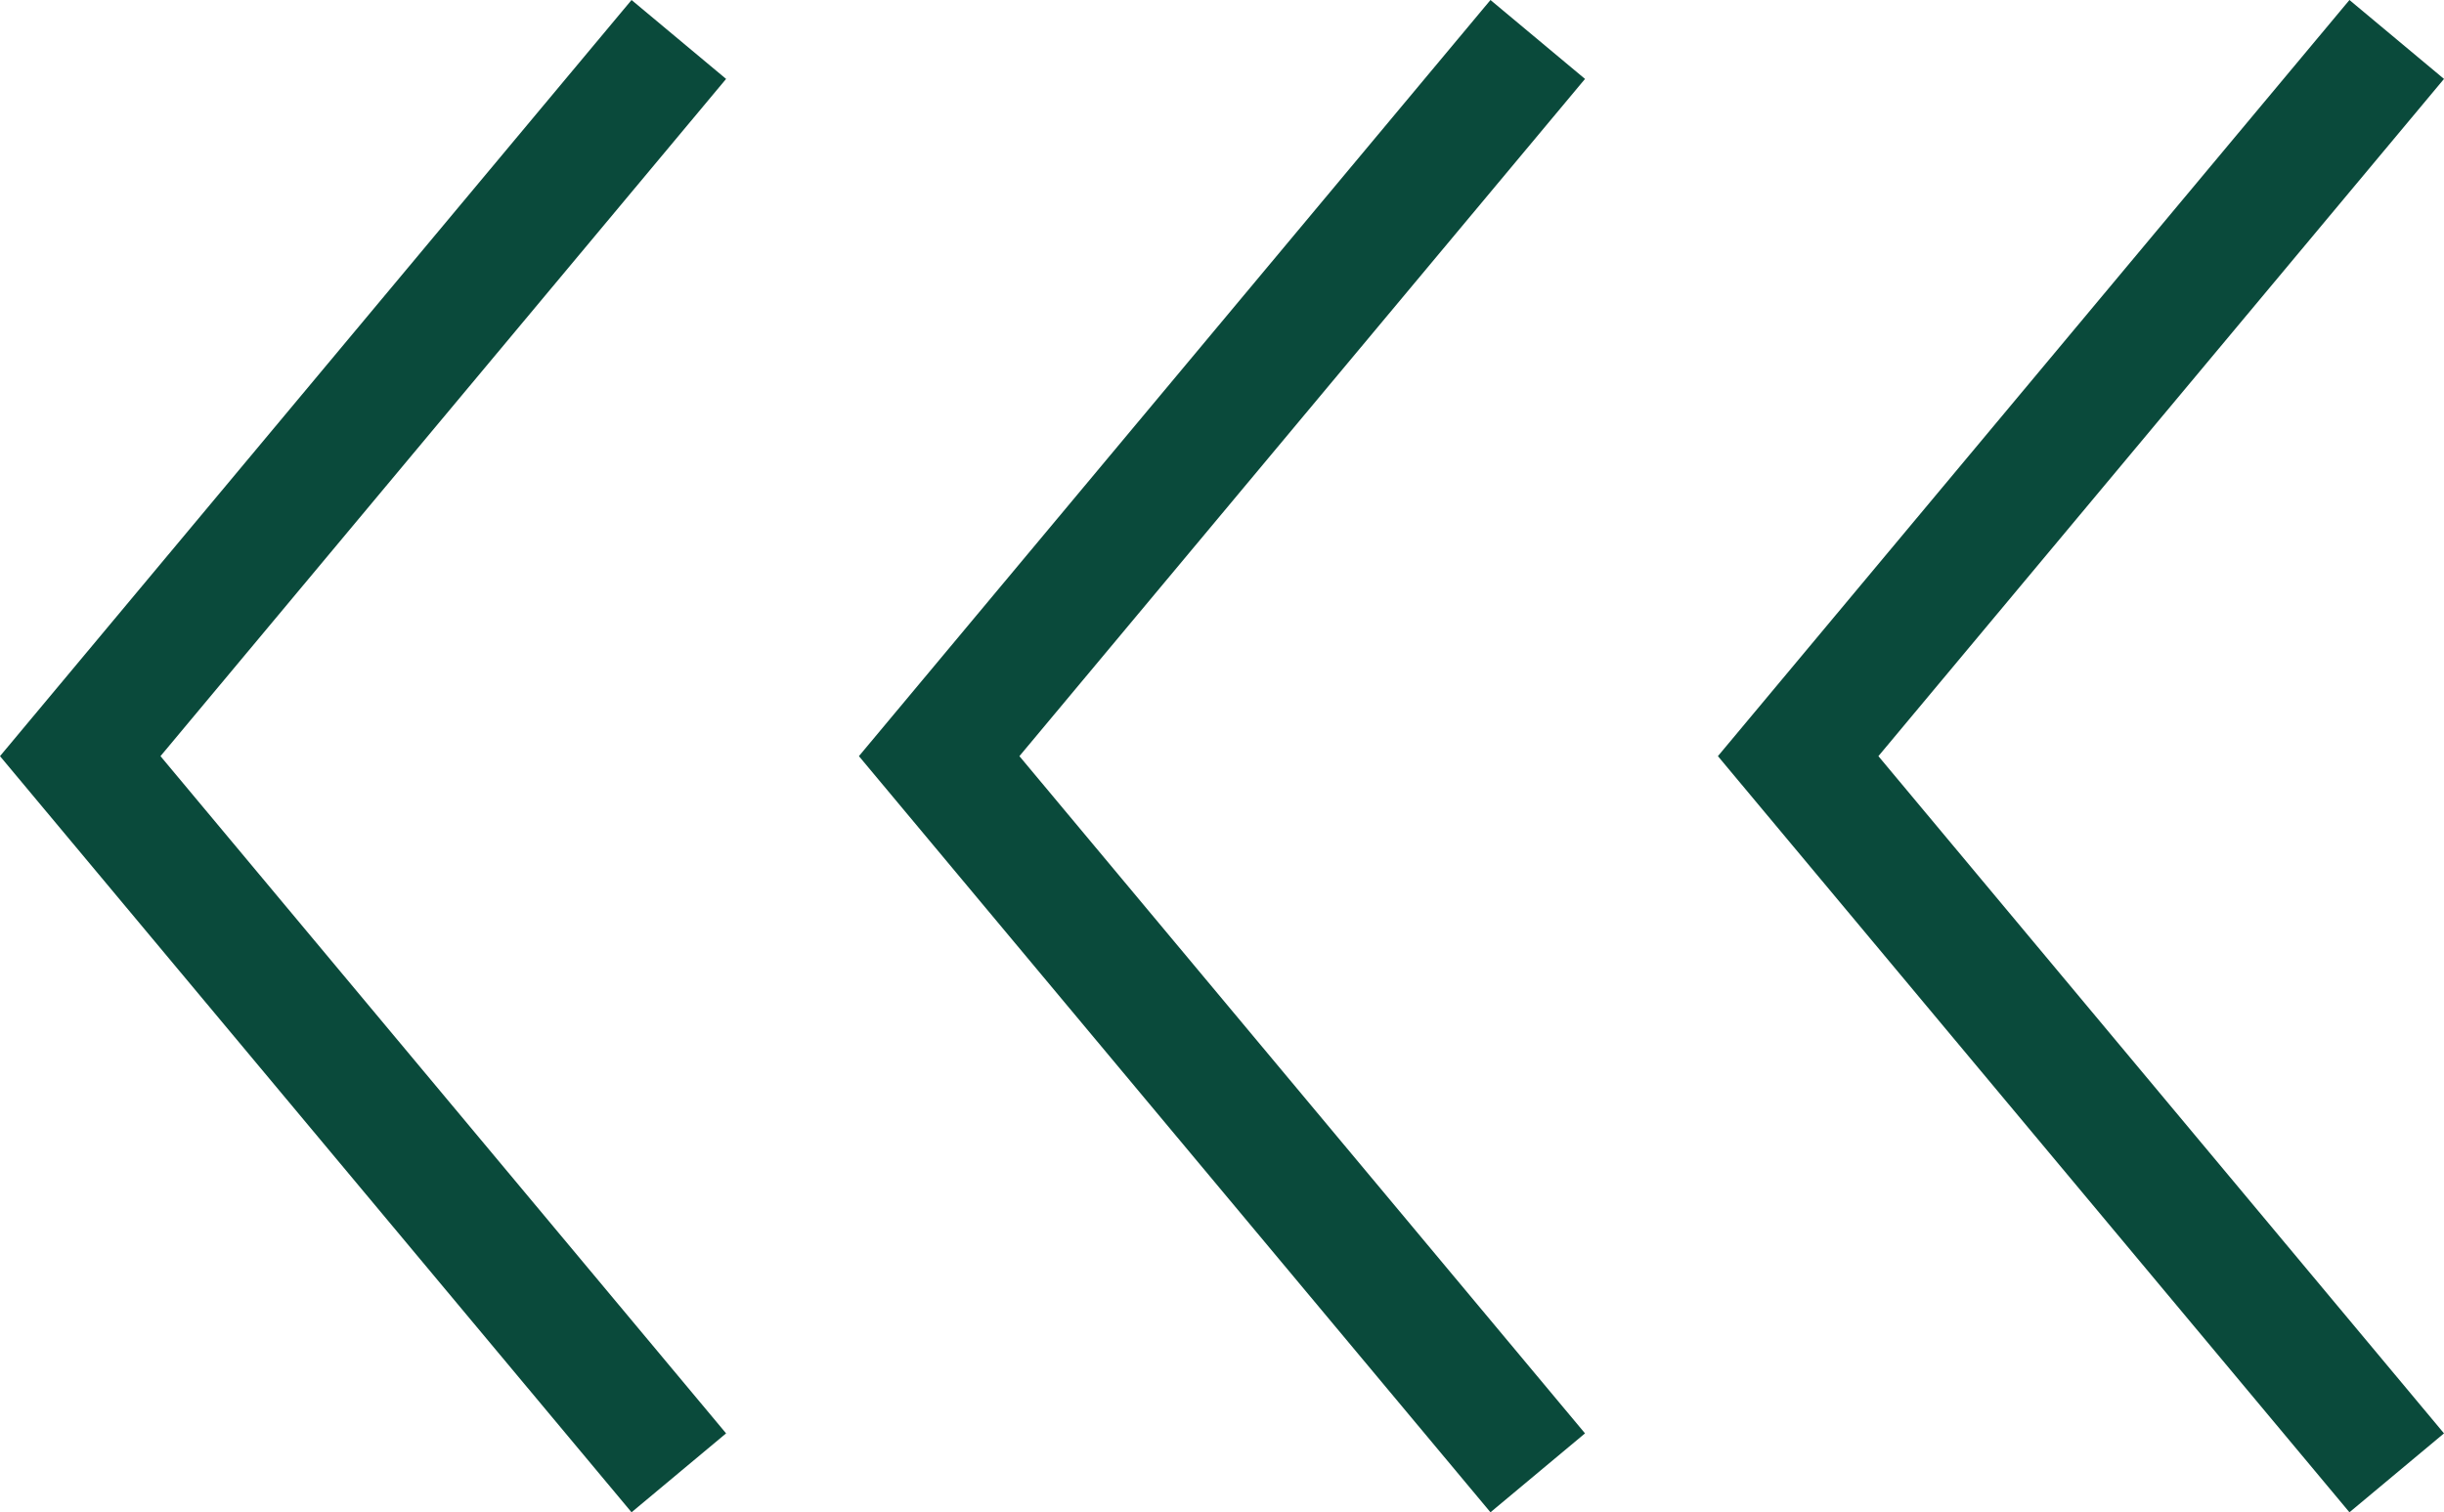
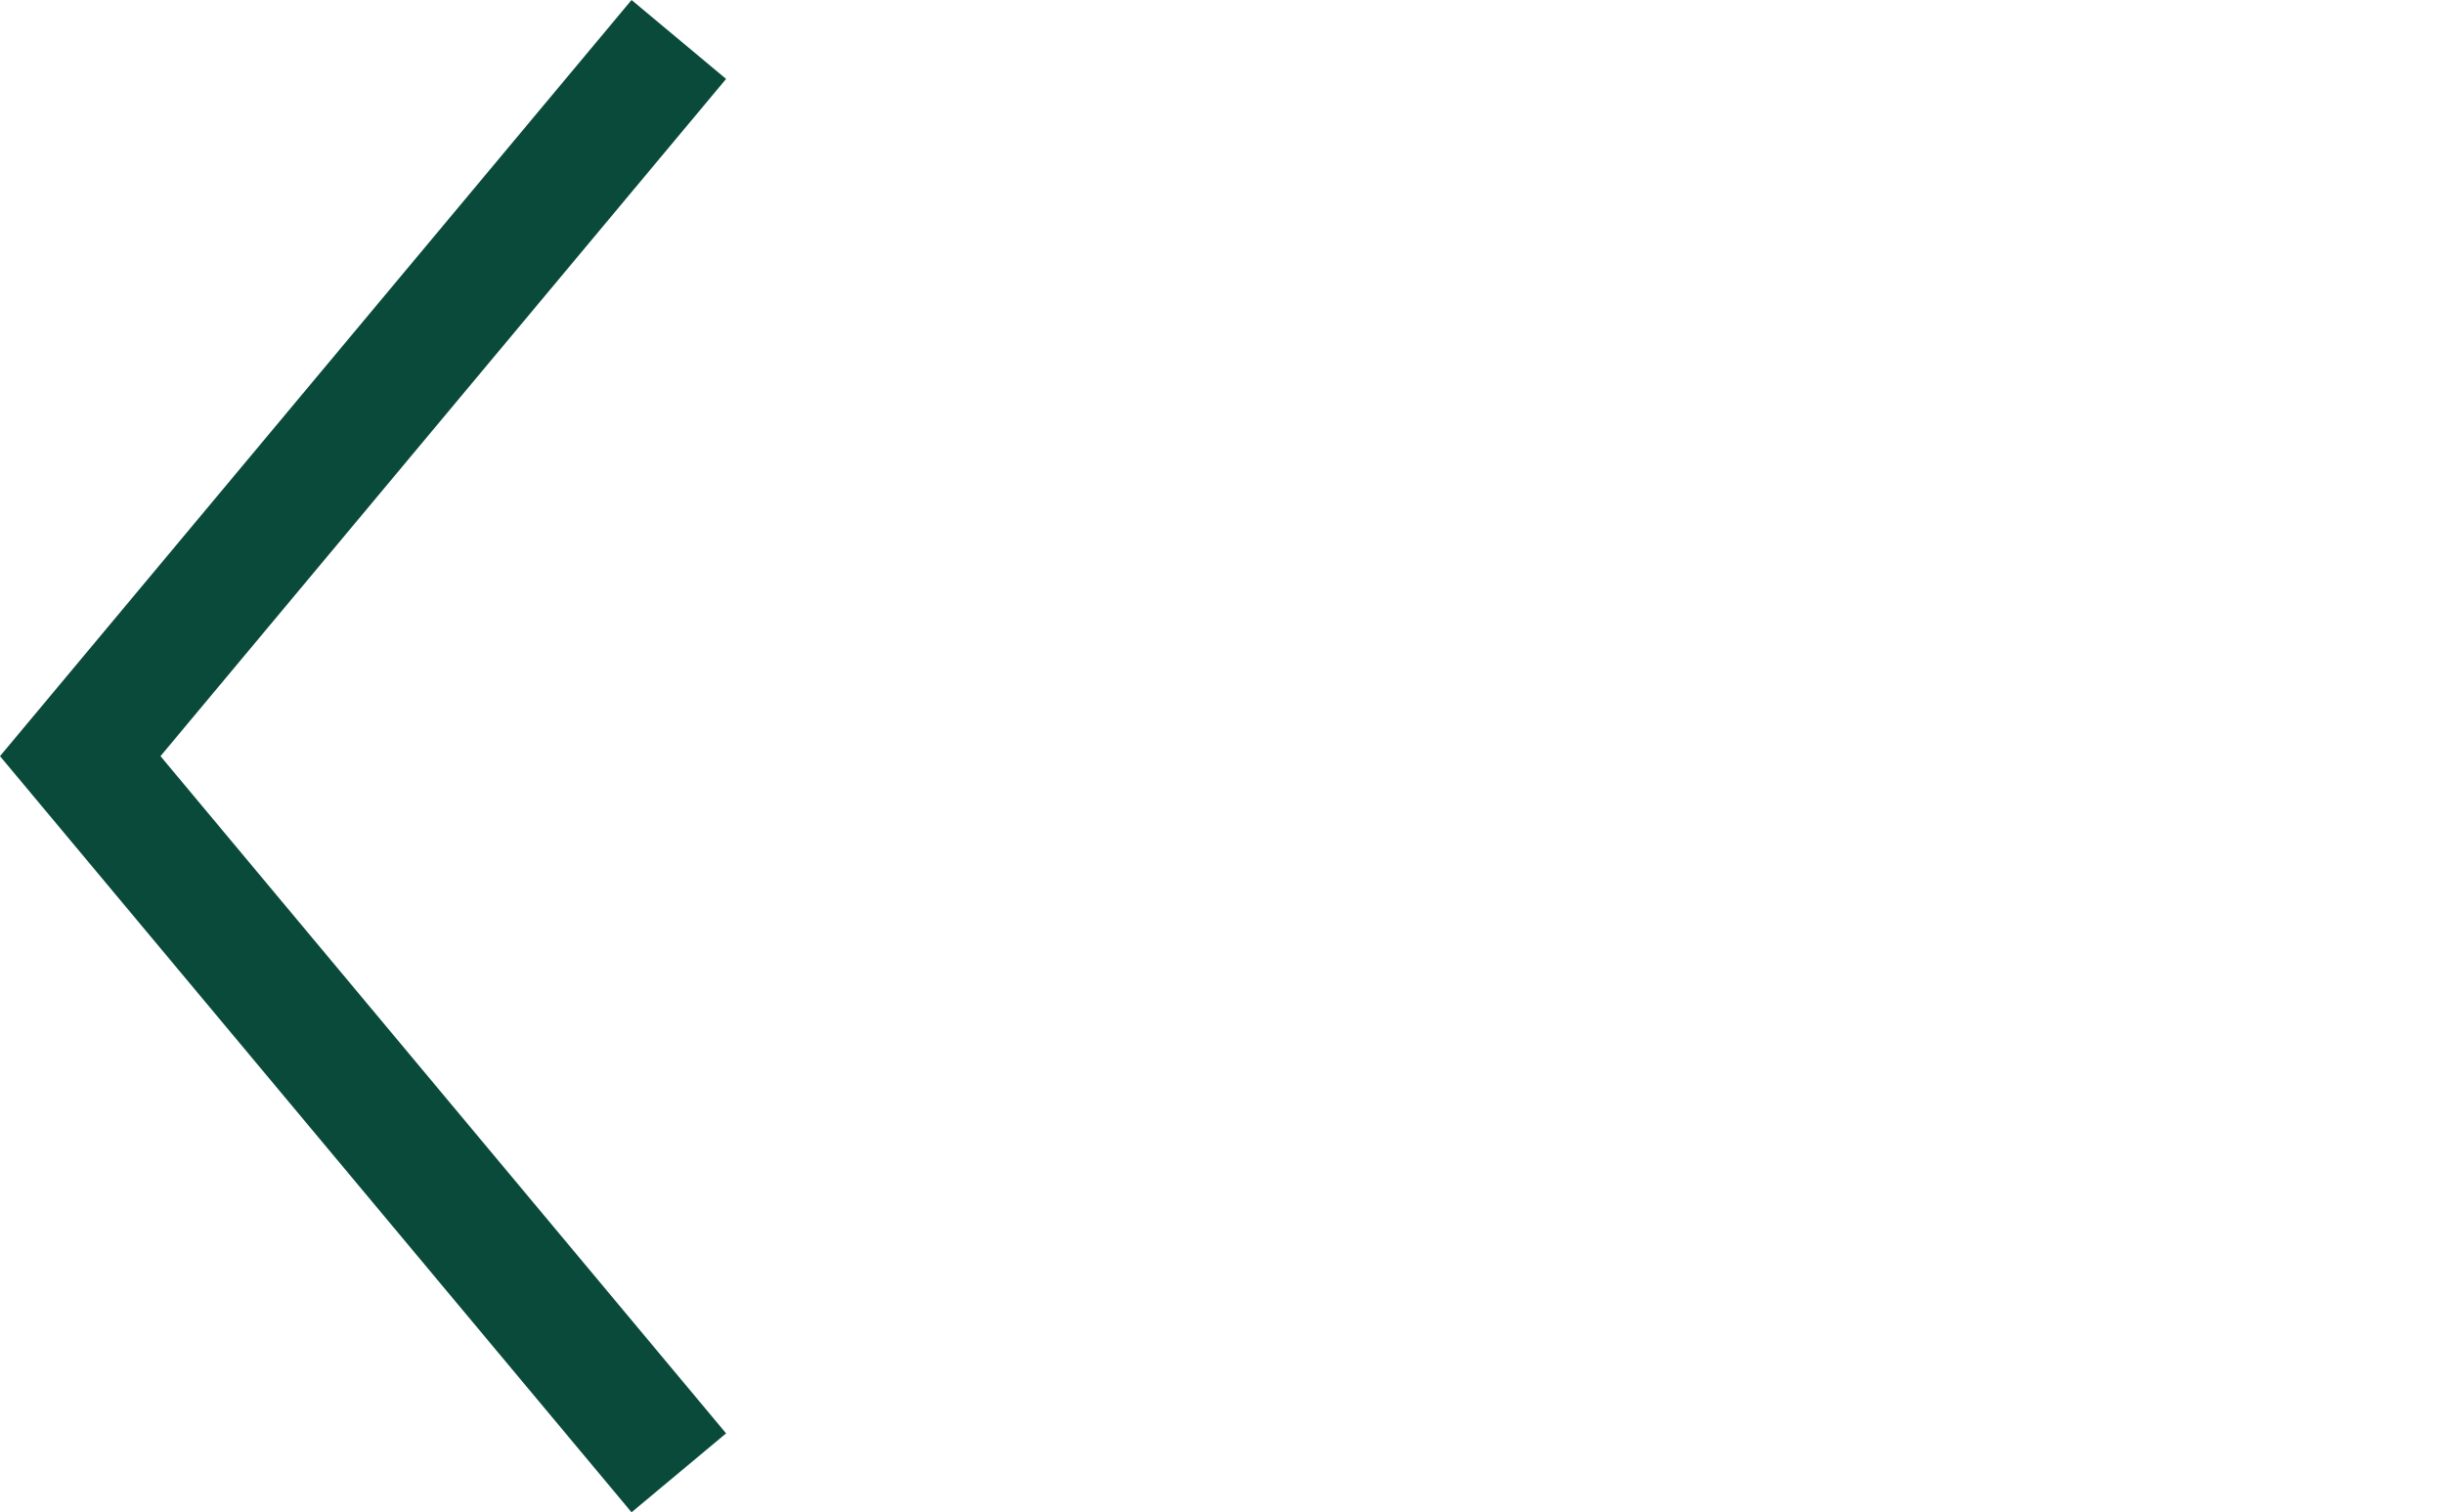
<svg xmlns="http://www.w3.org/2000/svg" width="39.136" height="24.223" viewBox="0 0 39.136 24.223">
  <g transform="translate(39.136) rotate(90)">
-     <path d="M12.111,11.627,0,1.514,1.264,0,12.111,9.057,22.958,0l1.264,1.514Z" fill="#0a4a3b" />
-     <path d="M12.111,11.627,0,1.514,1.264,0,12.111,9.057,22.958,0l1.264,1.514Z" transform="translate(0 13.755)" fill="#0a4a3b" />
-     <path d="M12.111,11.627,0,1.514,1.264,0,12.111,9.057,22.958,0l1.264,1.514Z" transform="translate(0 27.509)" fill="#0a4a3b" />
+     <path d="M12.111,11.627,0,1.514,1.264,0,12.111,9.057,22.958,0l1.264,1.514" transform="translate(0 27.509)" fill="#0a4a3b" />
  </g>
</svg>